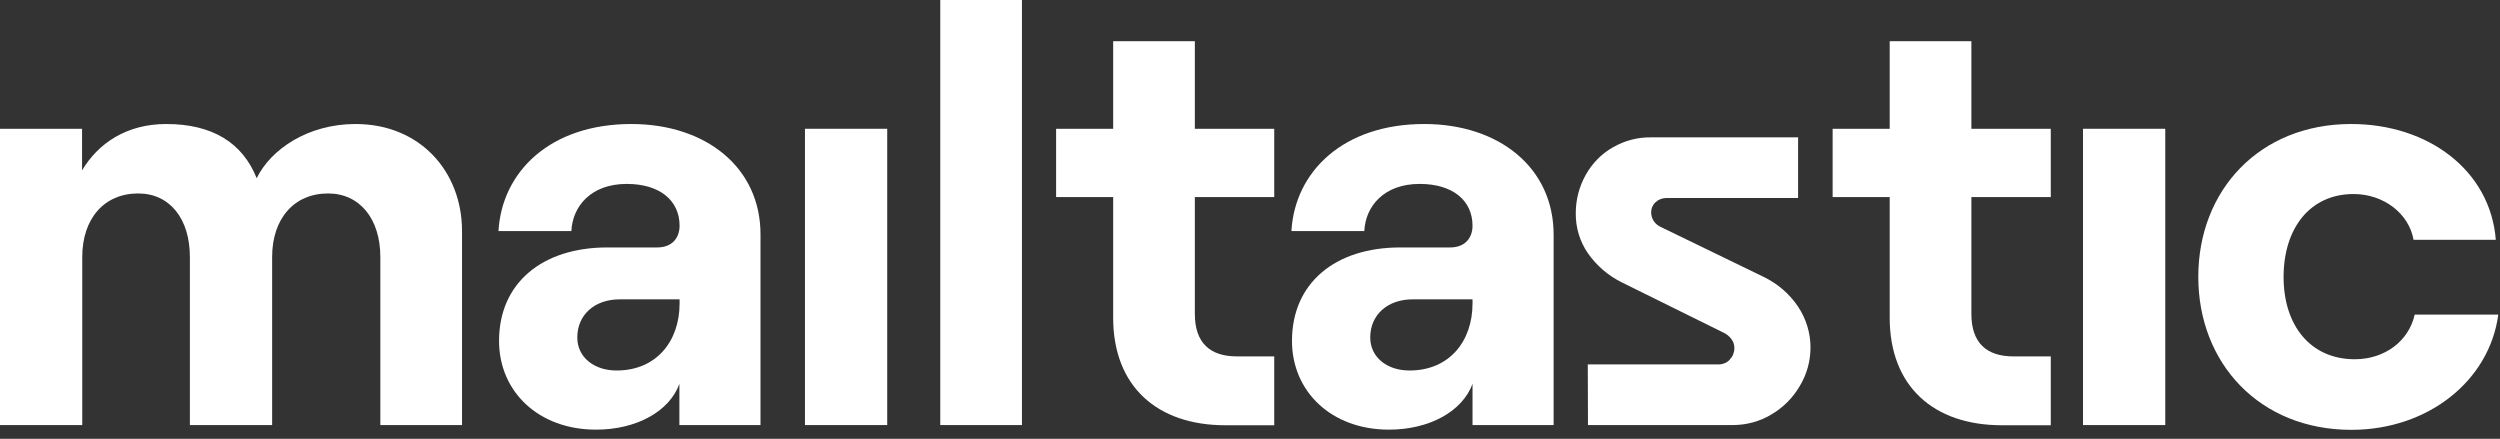
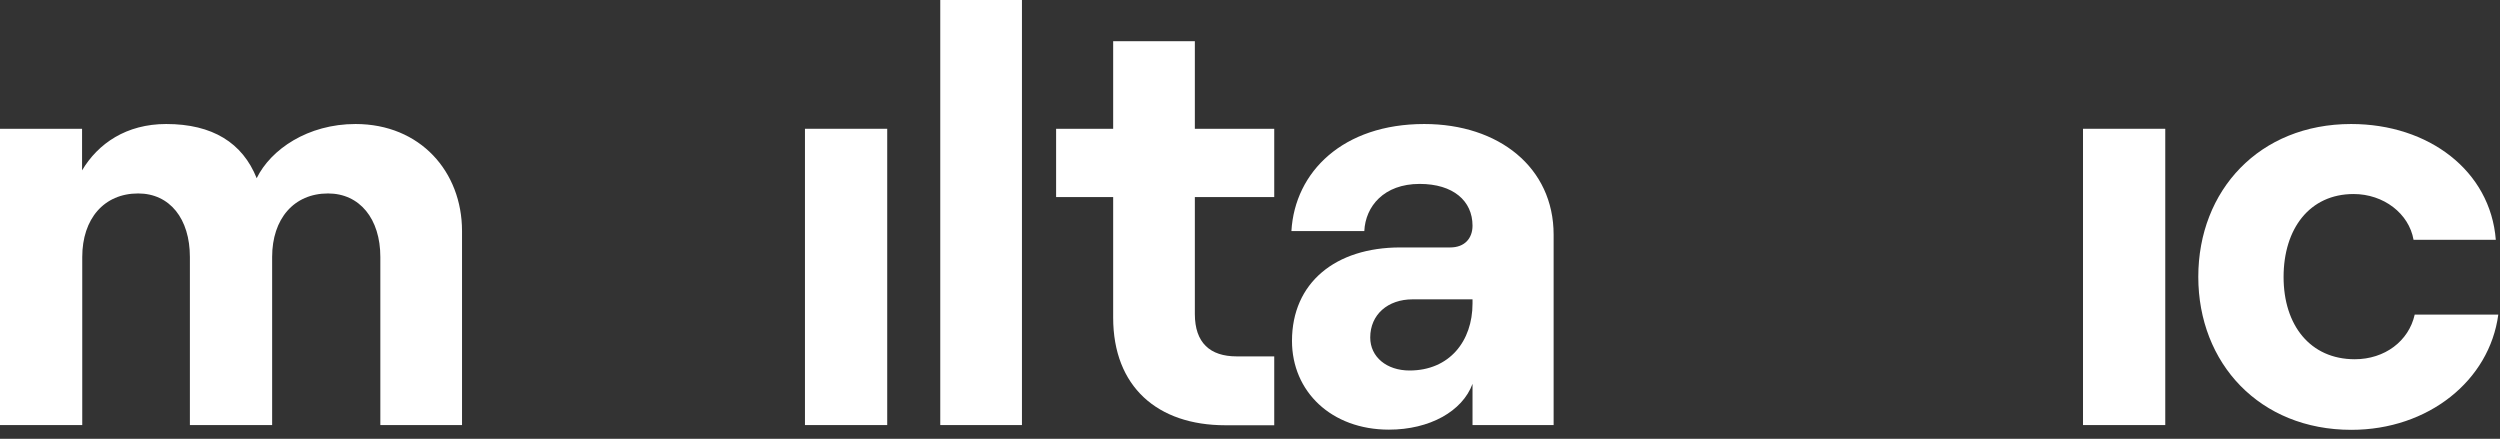
<svg xmlns="http://www.w3.org/2000/svg" width="1299" height="228" viewBox="0 0 1299 228" fill="none">
  <rect x="0" y="0" width="1299" height="228" fill="#333333" stroke="none" />
  <path d="M0 220.863H42.738V133.529C42.738 113.703 54.042 100.519 71.792 100.519C88.253 100.519 98.665 113.703 98.665 133.529V220.863H141.403V133.529C141.403 113.703 152.707 100.519 170.457 100.519C186.917 100.519 197.626 113.703 197.626 133.529V220.863H240.067V120.048C240.067 89.218 218.351 64.436 184.736 64.436C159.946 64.436 140.708 77.62 133.371 92.589C126.033 74.249 110.465 64.436 86.369 64.436C65.644 64.436 50.968 74.547 42.639 88.524V66.914H0V220.863Z" fill="white" />
-   <path d="M328.022 64.436C285.879 64.436 260.792 89.218 259.007 120.048H296.886C297.481 107.26 307 95.562 325.642 95.562C343.095 95.562 353.11 104.385 353.11 117.272C353.11 123.716 349.144 128.573 341.508 128.573H315.528C281.913 128.573 259.304 146.912 259.304 177.147C259.304 203.416 279.731 223.243 309.678 223.243C330.799 223.243 347.854 213.726 353.011 199.451V220.863H395.154V121.931C395.253 87.037 366.794 64.436 328.022 64.436ZM320.387 192.512C308.488 192.512 299.96 185.474 299.96 175.363C299.96 163.467 309.083 155.536 321.974 155.536H353.11V157.717C353.11 177.246 341.112 192.512 320.387 192.512Z" fill="white" />
  <path d="M418.258 220.862H460.996V66.912H418.258V220.862Z" fill="white" />
  <path d="M488.563 220.863H531.004V0H488.563V220.863Z" fill="white" />
  <path d="M578.402 21.412V66.913H548.753V102.402H578.402V165.052C578.402 200.838 601.308 220.962 636.708 220.962H662.093V185.176H642.559C628.775 185.176 620.843 178.137 620.843 163.169V102.402H662.093V66.913H620.843V21.412H578.402Z" fill="white" />
  <path d="M740.033 64.436C697.89 64.436 672.802 89.218 671.018 120.048H708.897C709.492 107.26 719.011 95.562 737.653 95.562C755.106 95.562 765.121 104.385 765.121 117.272C765.121 123.716 761.154 128.573 753.519 128.573H727.539C693.924 128.573 671.315 146.912 671.315 177.147C671.315 203.416 691.742 223.243 721.688 223.243C742.81 223.243 759.865 213.726 765.121 199.451V220.863H807.264V121.931C807.264 87.037 778.805 64.436 740.033 64.436ZM732.398 192.512C720.499 192.512 711.971 185.474 711.971 175.363C711.971 163.467 721.094 155.536 733.984 155.536H765.121V157.717C765.121 177.246 753.122 192.512 732.398 192.512Z" fill="white" />
-   <path d="M981.885 21.412V66.913H952.236V102.402H981.885V165.052C981.885 200.838 1004.79 220.962 1040.19 220.962H1065.58V185.176H1046.04C1032.26 185.176 1024.33 178.137 1024.33 163.169V102.402H1065.58V66.913H1024.33V21.412H981.885Z" fill="white" />
  <path d="M1082.33 220.862H1125.07V66.912H1082.33V220.862Z" fill="white" />
  <path d="M1221.75 223.342C1261.81 223.342 1293.55 197.667 1298.11 163.467H1254.68C1251.6 177.246 1239.11 186.663 1223.54 186.663C1200.34 186.663 1186.55 168.919 1186.55 143.938C1186.55 118.858 1200.04 100.816 1222.94 100.816C1238.51 100.816 1251.7 110.928 1254.08 124.608H1296.82C1294.04 88.822 1262.01 64.436 1221.65 64.436C1173.96 64.436 1142.23 98.933 1142.23 143.839C1142.23 188.745 1174.06 223.342 1221.75 223.342Z" fill="white" />
-   <path d="M825.014 189.338H892.344C893.534 189.437 894.724 189.239 895.814 188.843C896.905 188.446 897.897 187.851 898.69 186.959C899.483 186.067 900.178 185.175 900.574 184.084C900.971 182.994 901.268 181.804 901.169 180.714C901.169 179.128 900.673 177.542 899.682 176.253C898.69 174.865 897.401 173.775 895.814 172.982L842.466 146.613C835.525 143.143 829.575 137.989 825.113 131.644C820.849 125.498 818.668 118.163 818.767 110.728C818.767 103.789 820.552 96.949 823.923 90.902C827.295 84.855 832.154 79.898 838.103 76.528C844.152 73.058 850.895 71.274 857.836 71.373H934.289V102.897H865.769C863.686 102.897 861.703 103.69 860.216 105.077C859.522 105.672 858.927 106.564 858.53 107.457C858.134 108.349 857.935 109.34 857.935 110.331C857.935 111.917 858.431 113.503 859.224 114.792C860.216 116.279 861.604 117.37 863.191 118.063L916.936 144.135C923.877 147.604 929.827 152.759 934.19 159.203C938.453 165.547 940.734 172.982 940.734 180.516C940.734 187.554 938.85 194.493 935.181 200.54C931.611 206.686 926.554 211.742 920.505 215.31C914.457 218.978 907.416 220.862 900.376 220.862H825.113L825.014 189.338Z" fill="white" />
</svg>